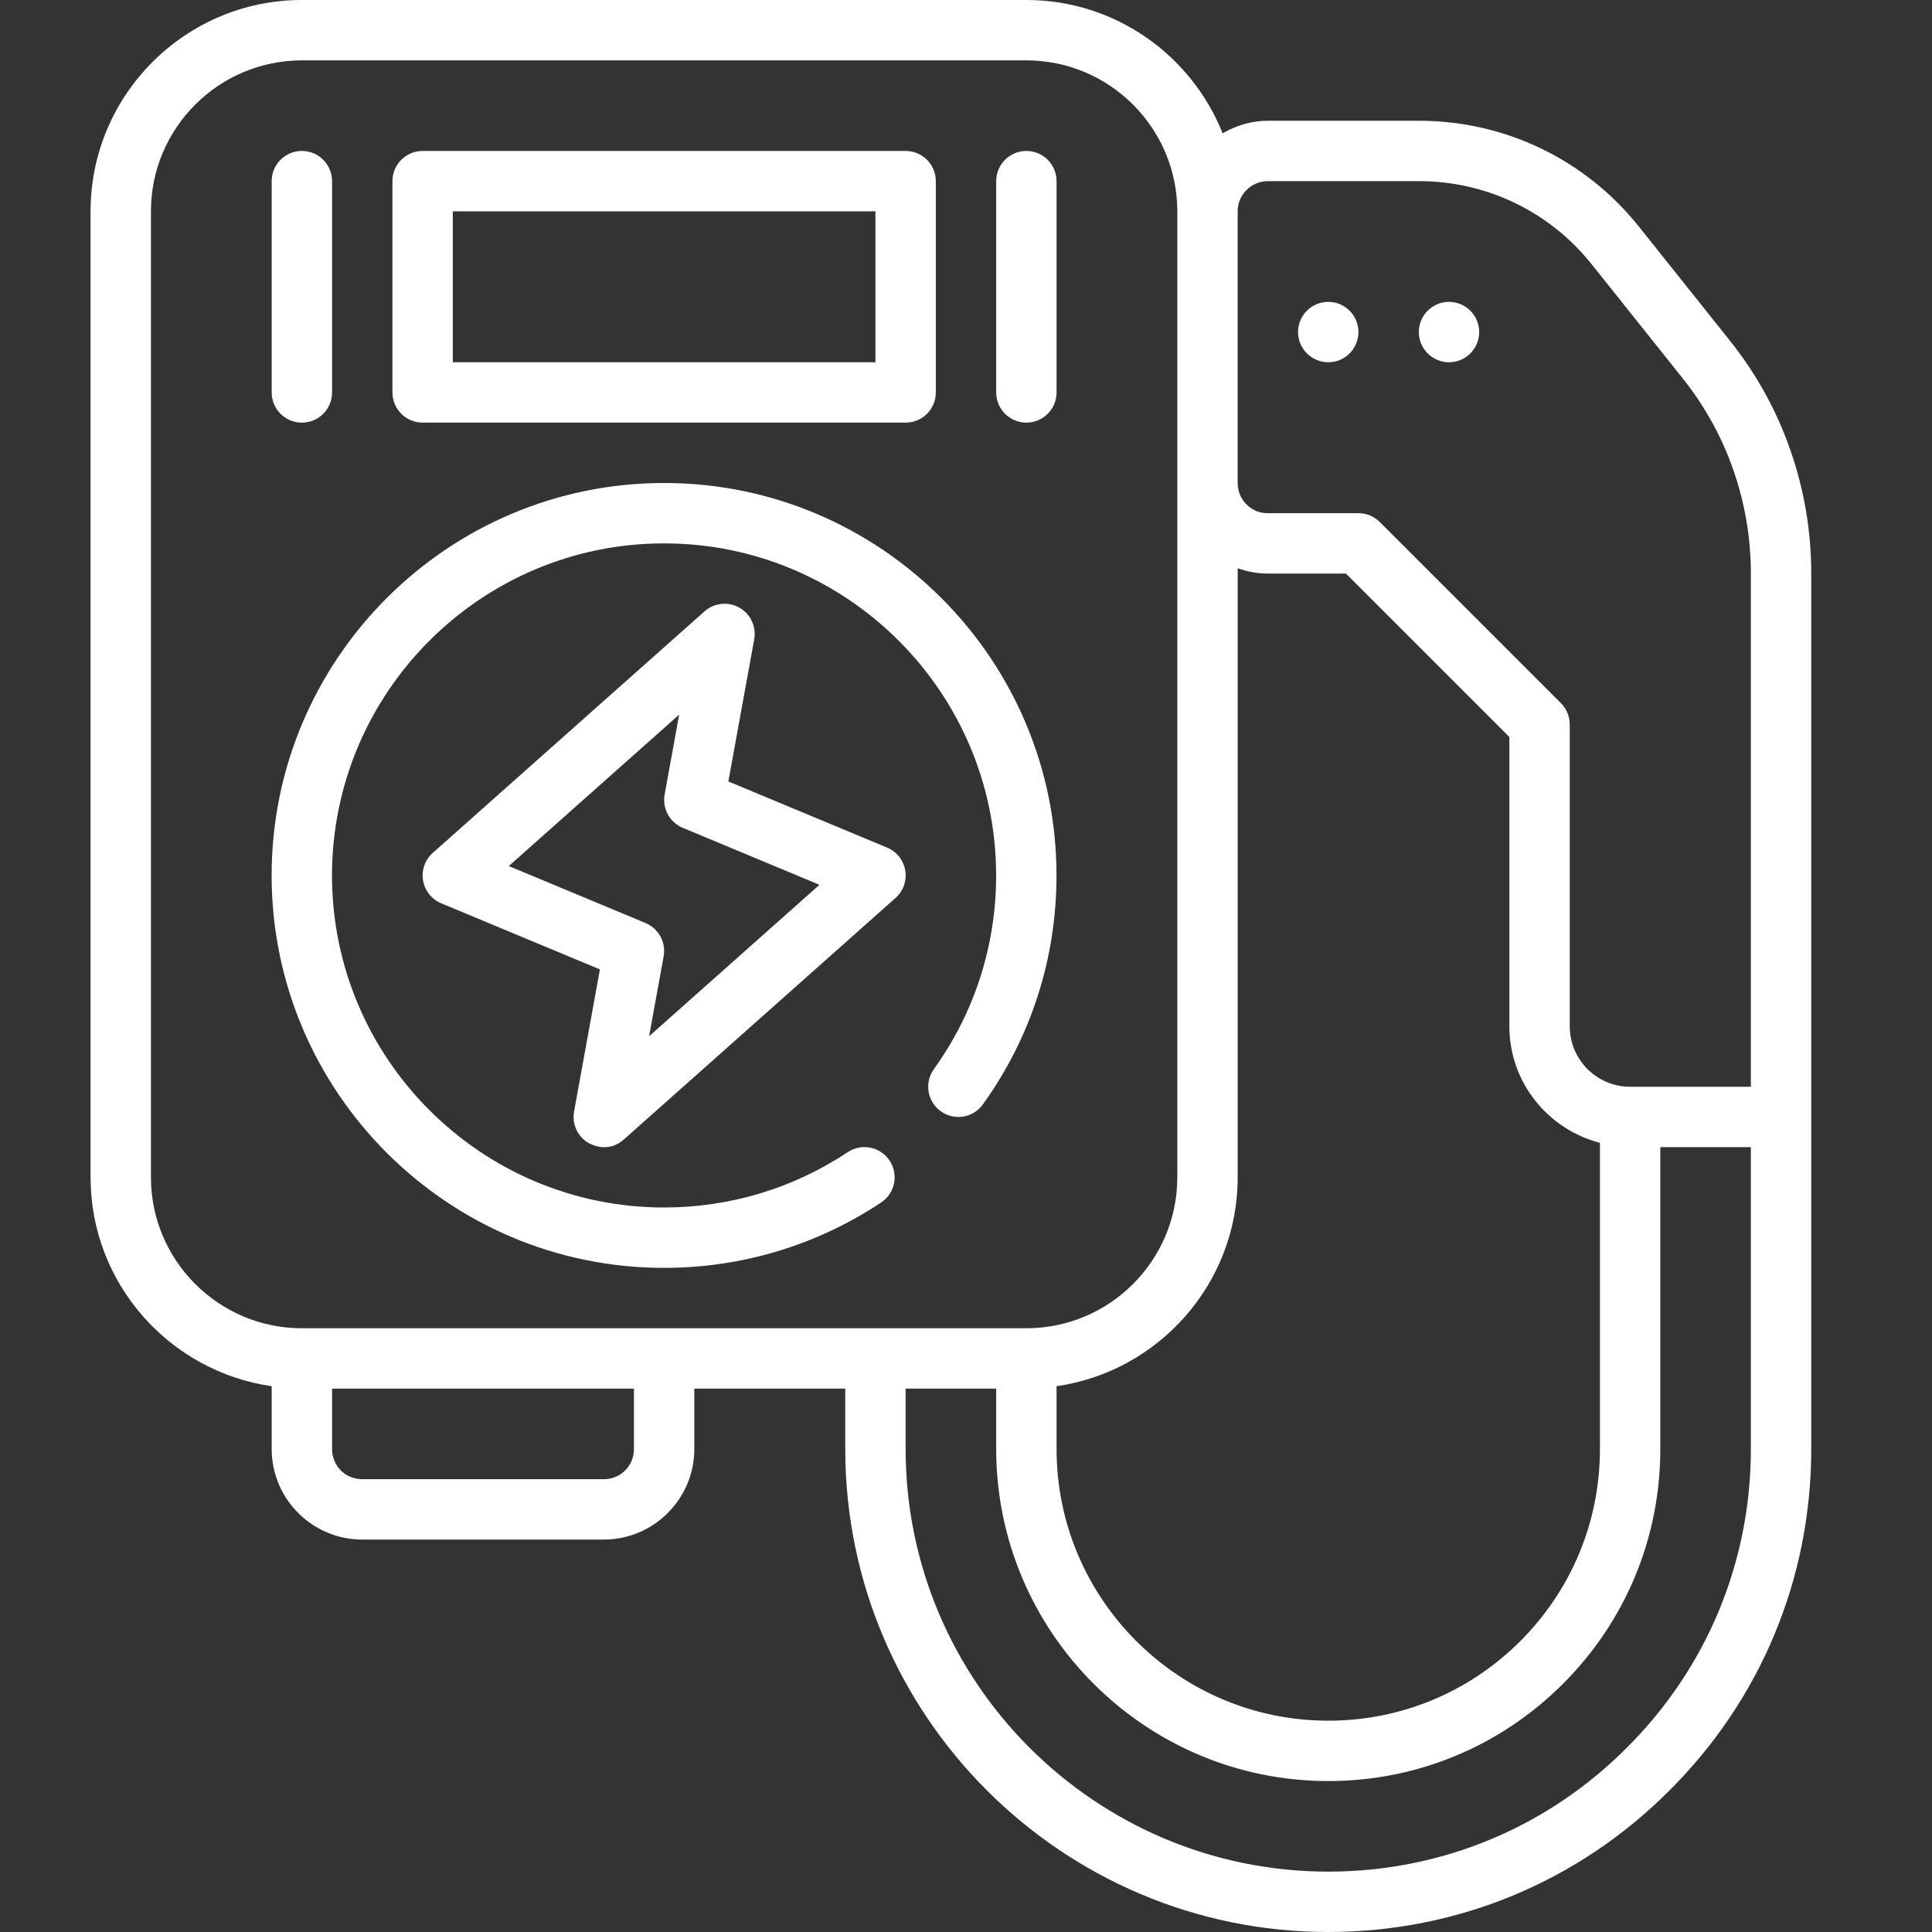
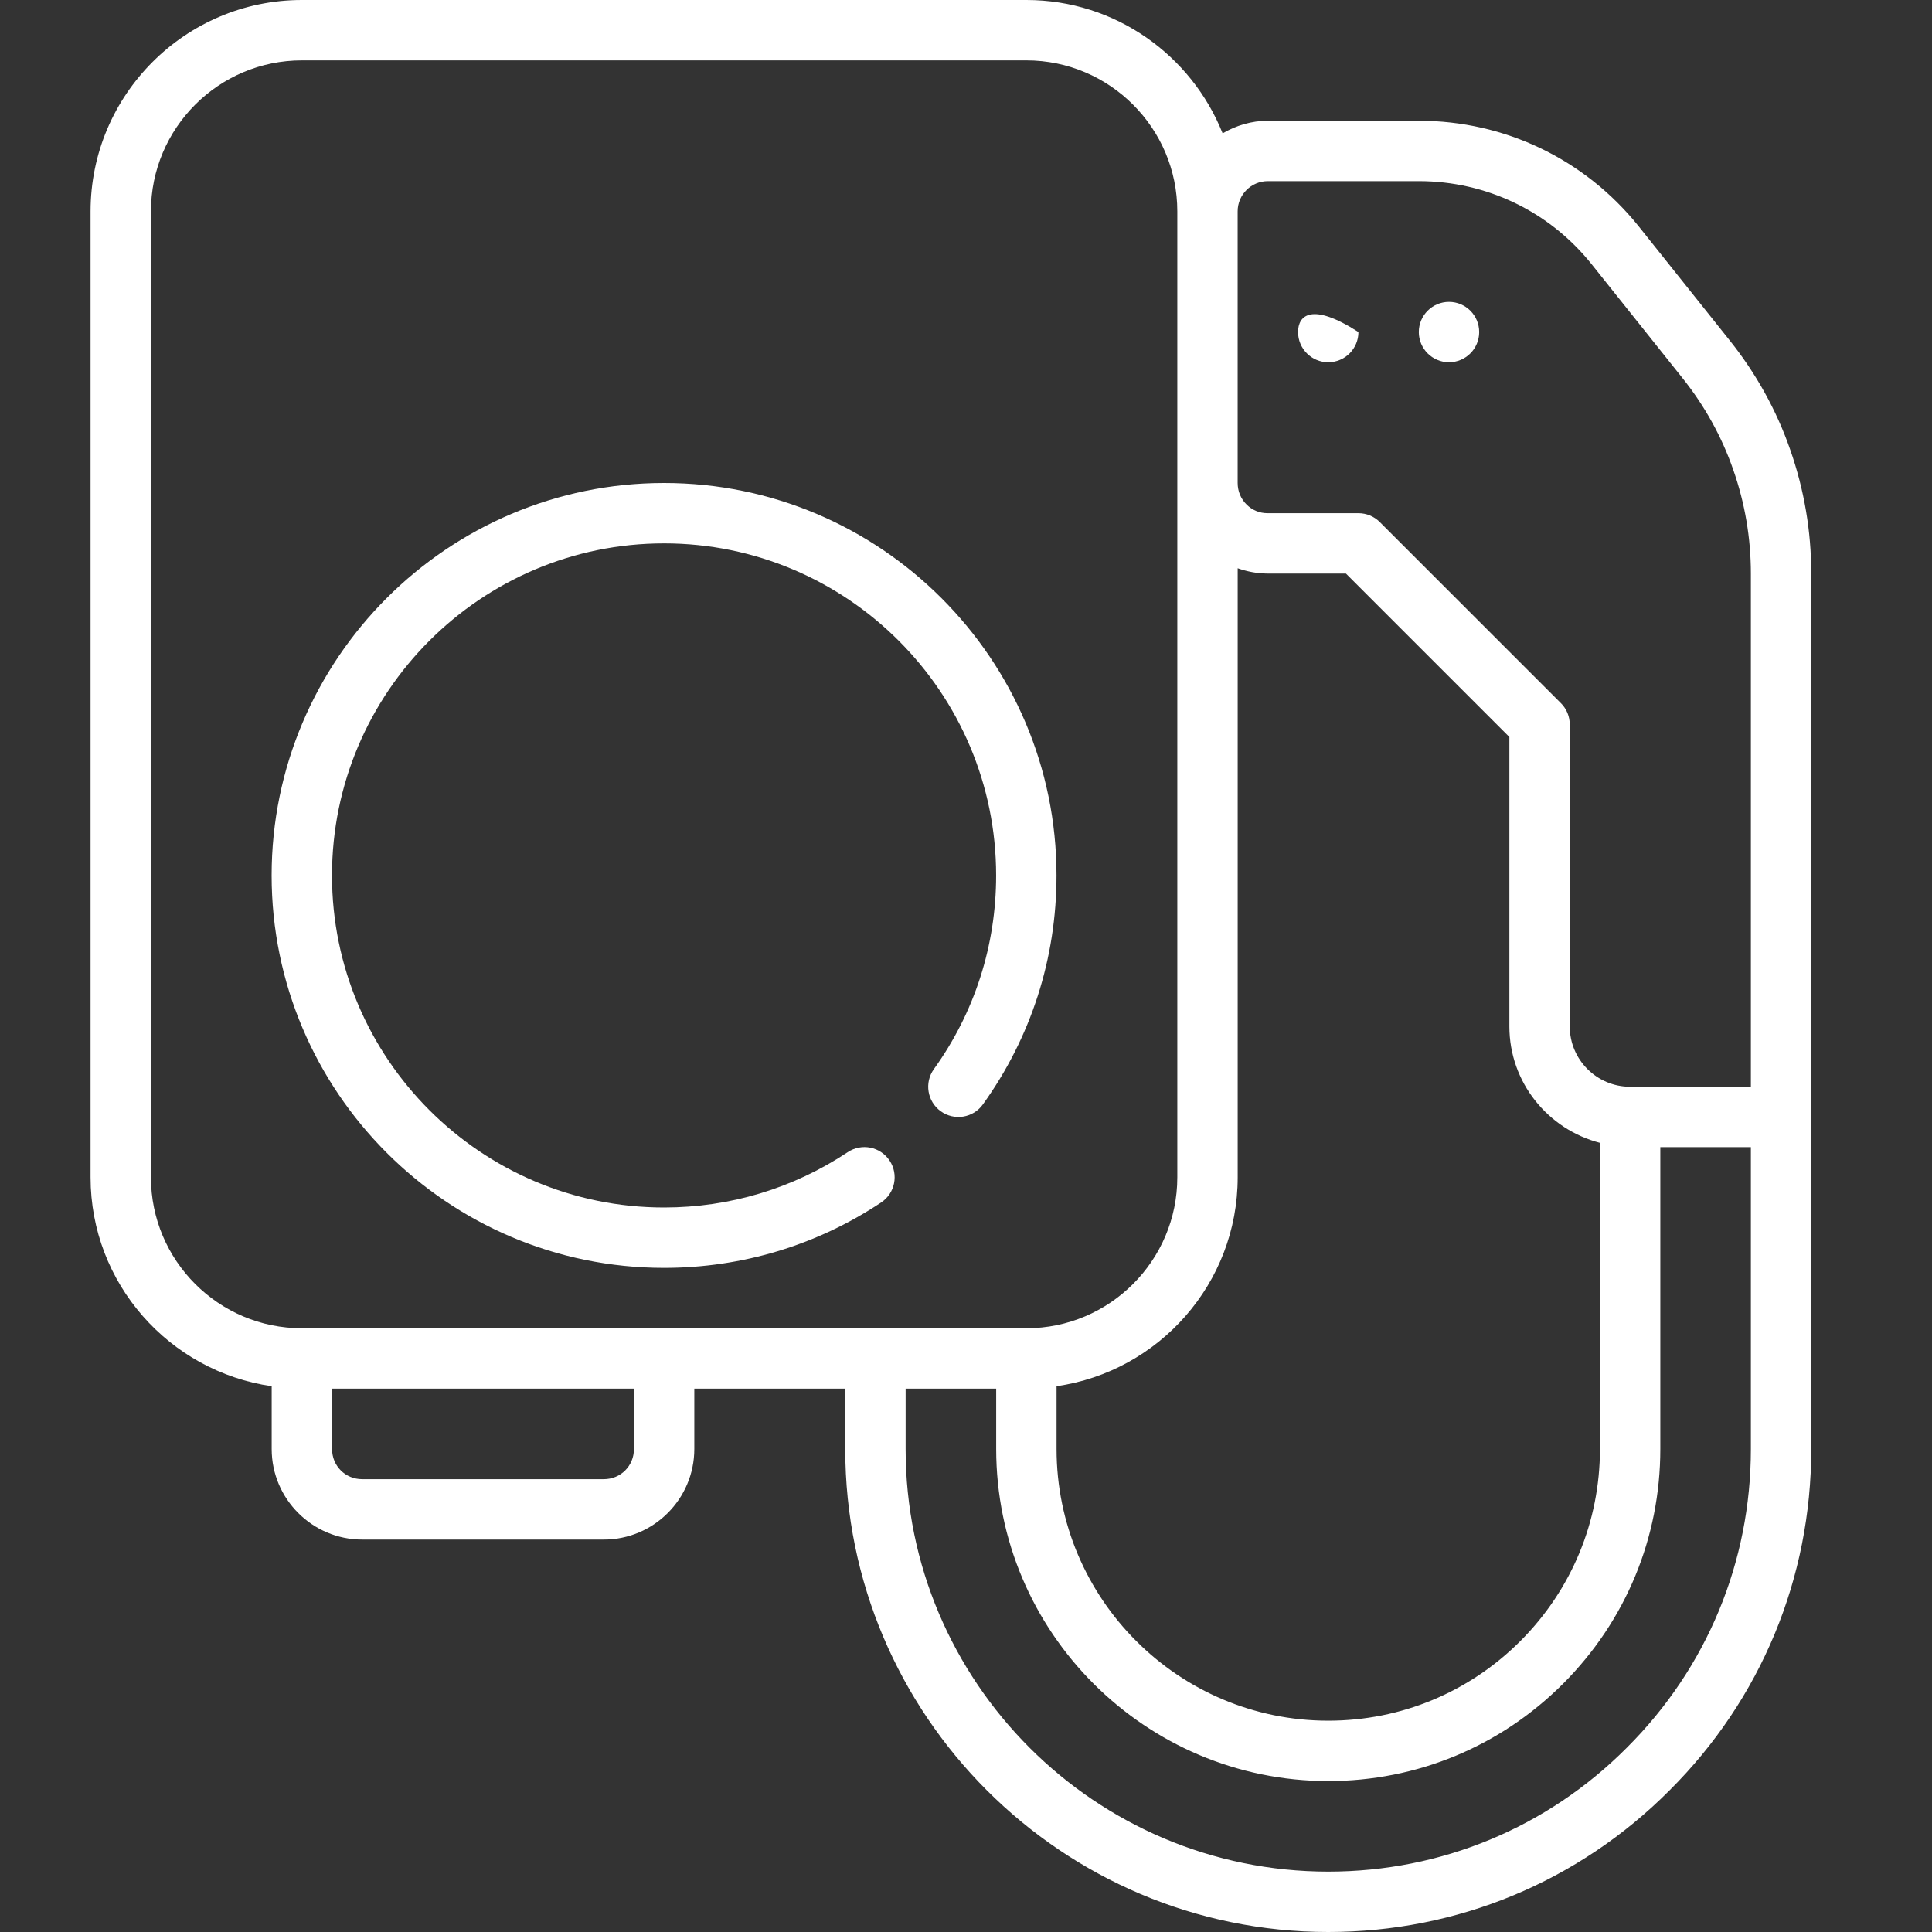
<svg xmlns="http://www.w3.org/2000/svg" width="64" height="64" viewBox="0 0 64 64" fill="none">
  <rect x="0" y="0" width="64" height="64" fill="#333333" stroke="none" />
  <path d="M59.305 14.902C58.849 13.588 58.168 12.36 57.282 11.256L54.281 7.494C52.499 5.273 49.846 4 47.001 4H42.001C41.452 4 40.944 4.159 40.501 4.417C39.47 1.833 36.948 0 34.001 0H10C6.14 0 3 3.141 3 7V39C3 42.519 5.613 45.432 9 45.92V48C9 49.654 10.346 51 12 51H20C21.654 51 23 49.654 23 48V46H28V48C28 56.822 35.178 64 44 64C48.277 64 52.293 62.333 55.306 59.308C58.333 56.292 60 52.277 60 48V19C60 17.599 59.766 16.22 59.305 14.902ZM42 6H47C49.235 6 51.32 7.001 52.718 8.744L55.72 12.506C56.464 13.433 57.034 14.46 57.416 15.561C57.804 16.668 58 17.825 58 19V36H54C52.897 36 52 35.103 52 34V24C52 23.734 51.895 23.48 51.707 23.293L45.707 17.293C45.519 17.105 45.265 17 45 17H41.982C41.725 17 41.482 16.899 41.297 16.716C41.105 16.526 40.999 16.272 40.999 16V7C40.999 6.448 41.449 6 42 6ZM35 45.92C38.387 45.432 41 42.519 41 39V18.824C41.314 18.934 41.646 19 42 19H44.586L50 24.414V34C50 35.859 51.28 37.411 53 37.858V48C53 50.402 52.063 52.662 50.363 54.363C48.662 56.063 46.403 57 44 57C39.038 57 35 52.963 35 48V45.92ZM5 39V7C5 4.243 7.243 2 10 2H34C36.757 2 39 4.243 39 7V39C39 41.757 36.757 44 34 44H10C7.243 44 5 41.757 5 39ZM21 48C21 48.561 20.561 49 20 49H12C11.439 49 11 48.561 11 48V46H21V48ZM53.892 57.894C51.255 60.542 47.742 62 44 62C36.28 62 30 55.72 30 48V46H33V48C33 54.065 37.935 59 44 59C46.937 59 49.698 57.855 51.777 55.777C53.856 53.698 55 50.936 55 48V38H58V48C58 51.74 56.542 55.253 53.892 57.894Z" fill="white" />
  <path d="M21.999 42C24.571 42 27.058 41.251 29.19 39.833C29.65 39.527 29.775 38.906 29.469 38.446C29.163 37.986 28.544 37.86 28.082 38.167C26.278 39.366 24.175 40 21.998 40C15.933 40 10.998 35.065 10.998 29C10.998 22.935 15.933 18 21.998 18C28.063 18 32.998 22.935 32.998 29C32.998 31.321 32.285 33.54 30.936 35.416C30.614 35.864 30.716 36.489 31.164 36.812C31.613 37.135 32.238 37.034 32.56 36.584C34.155 34.365 34.998 31.743 34.998 29C34.998 21.832 29.166 16 21.998 16C14.83 16 8.998 21.832 8.998 29C8.998 36.168 14.831 42 21.999 42Z" fill="white" />
-   <path d="M29.385 28.077L24.128 25.887L24.984 21.179C25.06 20.759 24.862 20.337 24.49 20.128C24.119 19.92 23.655 19.97 23.336 20.253L14.336 28.253C14.079 28.482 13.958 28.826 14.014 29.165C14.071 29.505 14.298 29.791 14.616 29.923L19.873 32.113L19.017 36.821C18.941 37.241 19.139 37.663 19.511 37.872C20.082 38.155 20.478 37.914 20.665 37.747L29.665 29.747C29.922 29.518 30.043 29.174 29.987 28.835C29.93 28.495 29.703 28.209 29.385 28.077ZM21.503 34.326L21.984 31.679C22.068 31.217 21.818 30.758 21.385 30.577L16.855 28.689L22.498 23.673L22.017 26.32C21.933 26.782 22.183 27.241 22.616 27.422L27.146 29.31L21.503 34.326ZM14 14H30C30.552 14 31 13.553 31 13V6C31 5.447 30.552 5 30 5H14C13.448 5 13 5.447 13 6V13C13 13.553 13.448 14 14 14ZM15 7H29V12H15V7ZM10 14C10.552 14 11 13.553 11 13V6C11 5.447 10.552 5 10 5C9.448 5 9 5.447 9 6V13C9 13.553 9.448 14 10 14ZM34 14C34.552 14 35 13.553 35 13V6C35 5.447 34.552 5 34 5C33.448 5 33 5.447 33 6V13C33 13.553 33.448 14 34 14Z" fill="white" />
-   <path d="M44 12C44.552 12 45 11.552 45 11C45 10.448 44.552 10 44 10C43.448 10 43 10.448 43 11C43 11.552 43.448 12 44 12Z" fill="white" />
+   <path d="M44 12C44.552 12 45 11.552 45 11C43.448 10 43 10.448 43 11C43 11.552 43.448 12 44 12Z" fill="white" />
  <path d="M48 12C48.552 12 49 11.552 49 11C49 10.448 48.552 10 48 10C47.448 10 47 10.448 47 11C47 11.552 47.448 12 48 12Z" fill="white" />
</svg>